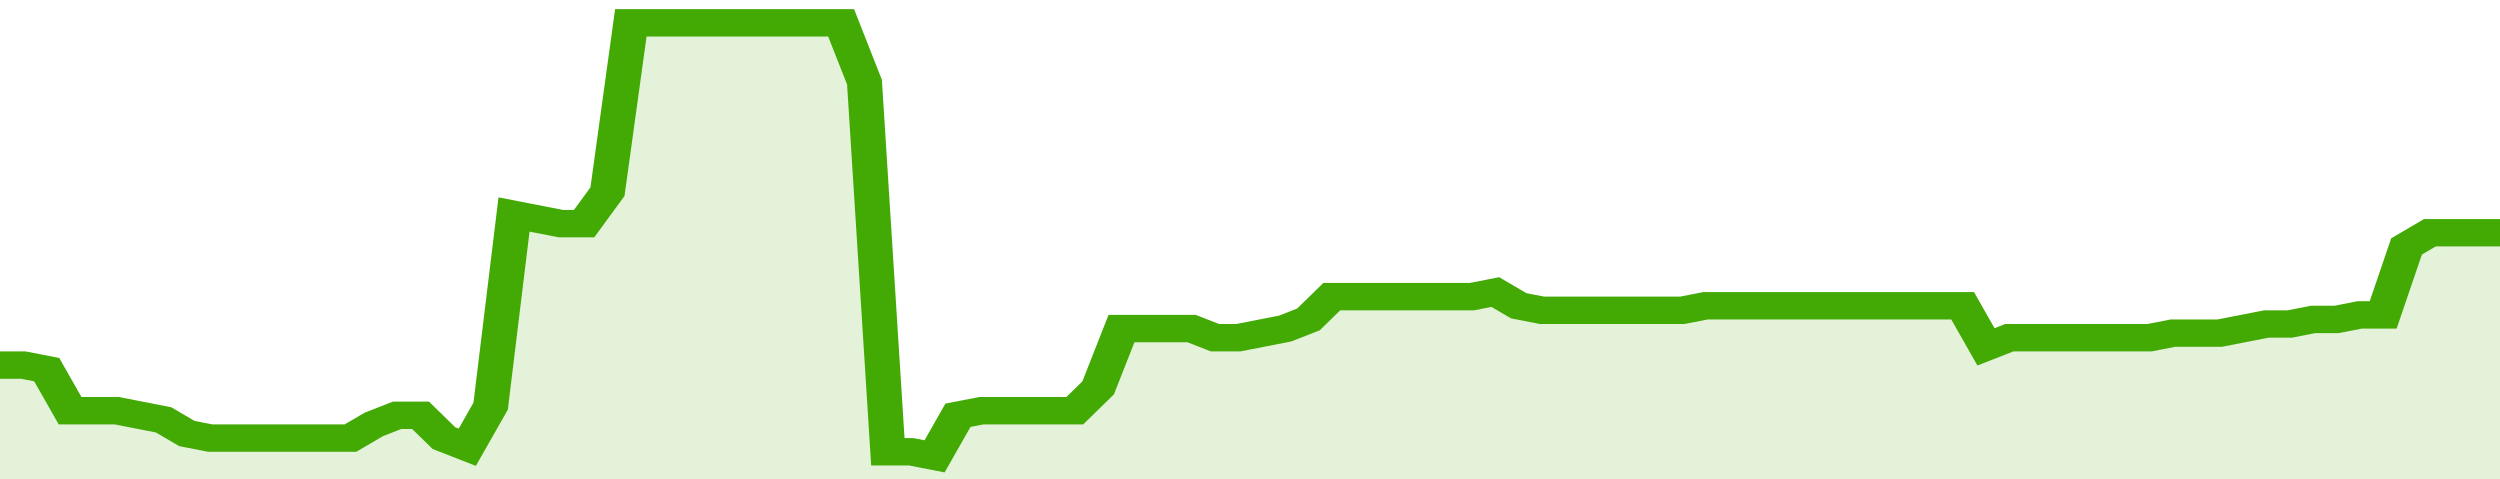
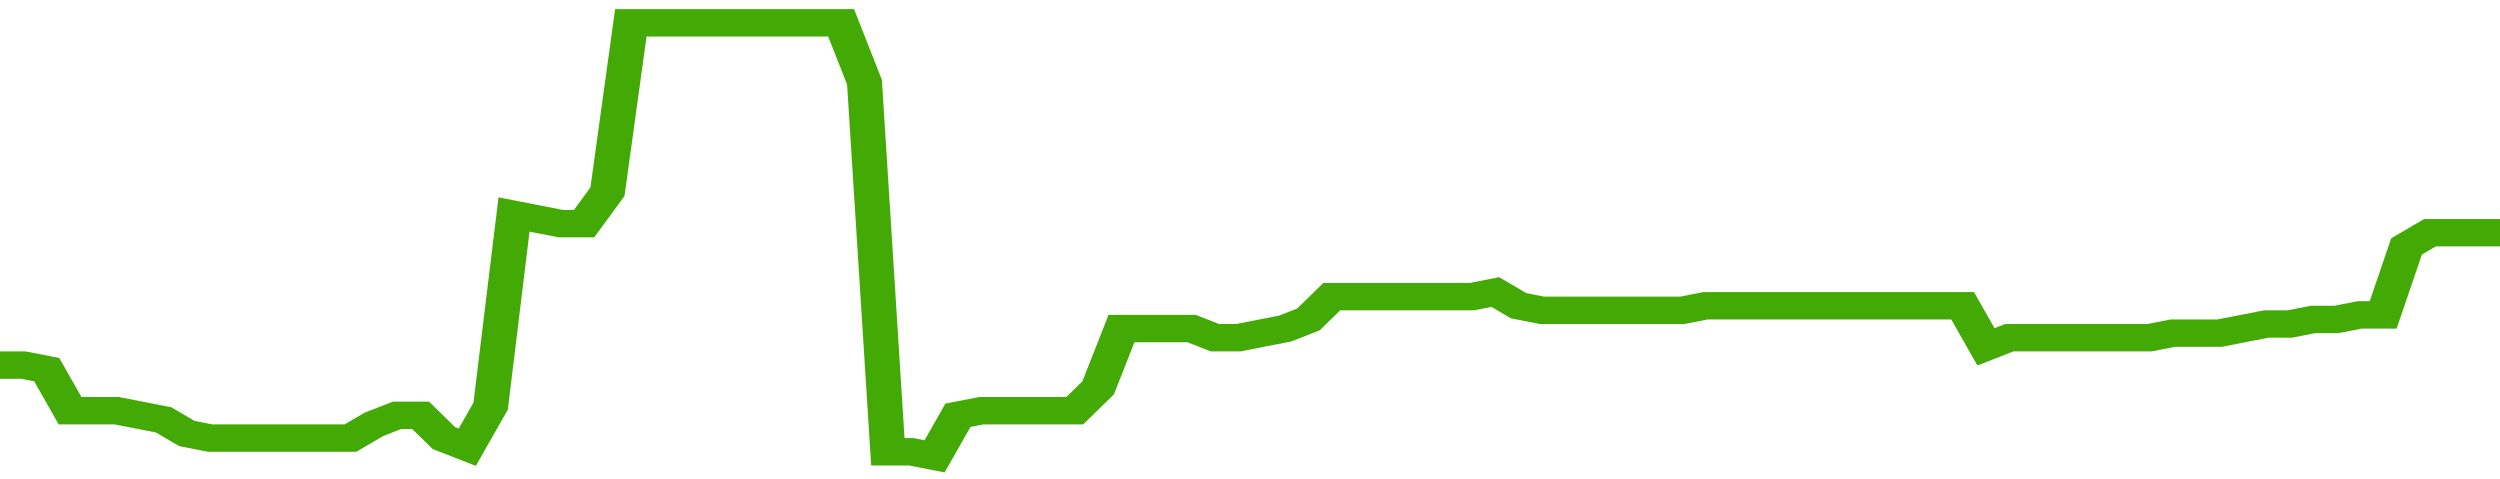
<svg xmlns="http://www.w3.org/2000/svg" viewBox="0 0 428 105" width="120" height="23" preserveAspectRatio="none">
  <polyline fill="none" stroke="#43AA05" stroke-width="6" points="0, 80 4, 80 8, 81 12, 90 16, 90 20, 90 24, 91 28, 92 32, 95 36, 96 40, 96 44, 96 48, 96 52, 96 56, 96 60, 96 64, 93 68, 91 72, 91 76, 96 80, 98 84, 89 88, 47 92, 48 96, 49 100, 49 104, 42 108, 5 112, 5 116, 5 120, 5 124, 5 128, 5 132, 5 136, 5 140, 5 144, 5 148, 18 152, 99 156, 99 160, 100 164, 91 168, 90 172, 90 176, 90 180, 90 184, 90 188, 85 192, 72 196, 72 200, 72 204, 72 208, 74 212, 74 216, 73 220, 72 224, 70 228, 65 232, 65 236, 65 240, 65 244, 65 248, 65 252, 65 256, 64 260, 67 264, 68 268, 68 272, 68 276, 68 280, 68 284, 68 288, 68 292, 67 296, 67 300, 67 304, 67 308, 67 312, 67 316, 67 320, 67 324, 67 328, 67 332, 67 336, 67 340, 76 344, 74 348, 74 352, 74 356, 74 360, 74 364, 74 368, 74 372, 73 376, 73 380, 73 384, 72 388, 71 392, 71 396, 70 400, 70 404, 69 408, 69 412, 54 416, 51 420, 51 424, 51 428, 51 428, 51 "> </polyline>
-   <polygon fill="#43AA05" opacity="0.15" points="0, 105 0, 80 4, 80 8, 81 12, 90 16, 90 20, 90 24, 91 28, 92 32, 95 36, 96 40, 96 44, 96 48, 96 52, 96 56, 96 60, 96 64, 93 68, 91 72, 91 76, 96 80, 98 84, 89 88, 47 92, 48 96, 49 100, 49 104, 42 108, 5 112, 5 116, 5 120, 5 124, 5 128, 5 132, 5 136, 5 140, 5 144, 5 148, 18 152, 99 156, 99 160, 100 164, 91 168, 90 172, 90 176, 90 180, 90 184, 90 188, 85 192, 72 196, 72 200, 72 204, 72 208, 74 212, 74 216, 73 220, 72 224, 70 228, 65 232, 65 236, 65 240, 65 244, 65 248, 65 252, 65 256, 64 260, 67 264, 68 268, 68 272, 68 276, 68 280, 68 284, 68 288, 68 292, 67 296, 67 300, 67 304, 67 308, 67 312, 67 316, 67 320, 67 324, 67 328, 67 332, 67 336, 67 340, 76 344, 74 348, 74 352, 74 356, 74 360, 74 364, 74 368, 74 372, 73 376, 73 380, 73 384, 72 388, 71 392, 71 396, 70 400, 70 404, 69 408, 69 412, 54 416, 51 420, 51 424, 51 428, 51 428, 105 " />
</svg>